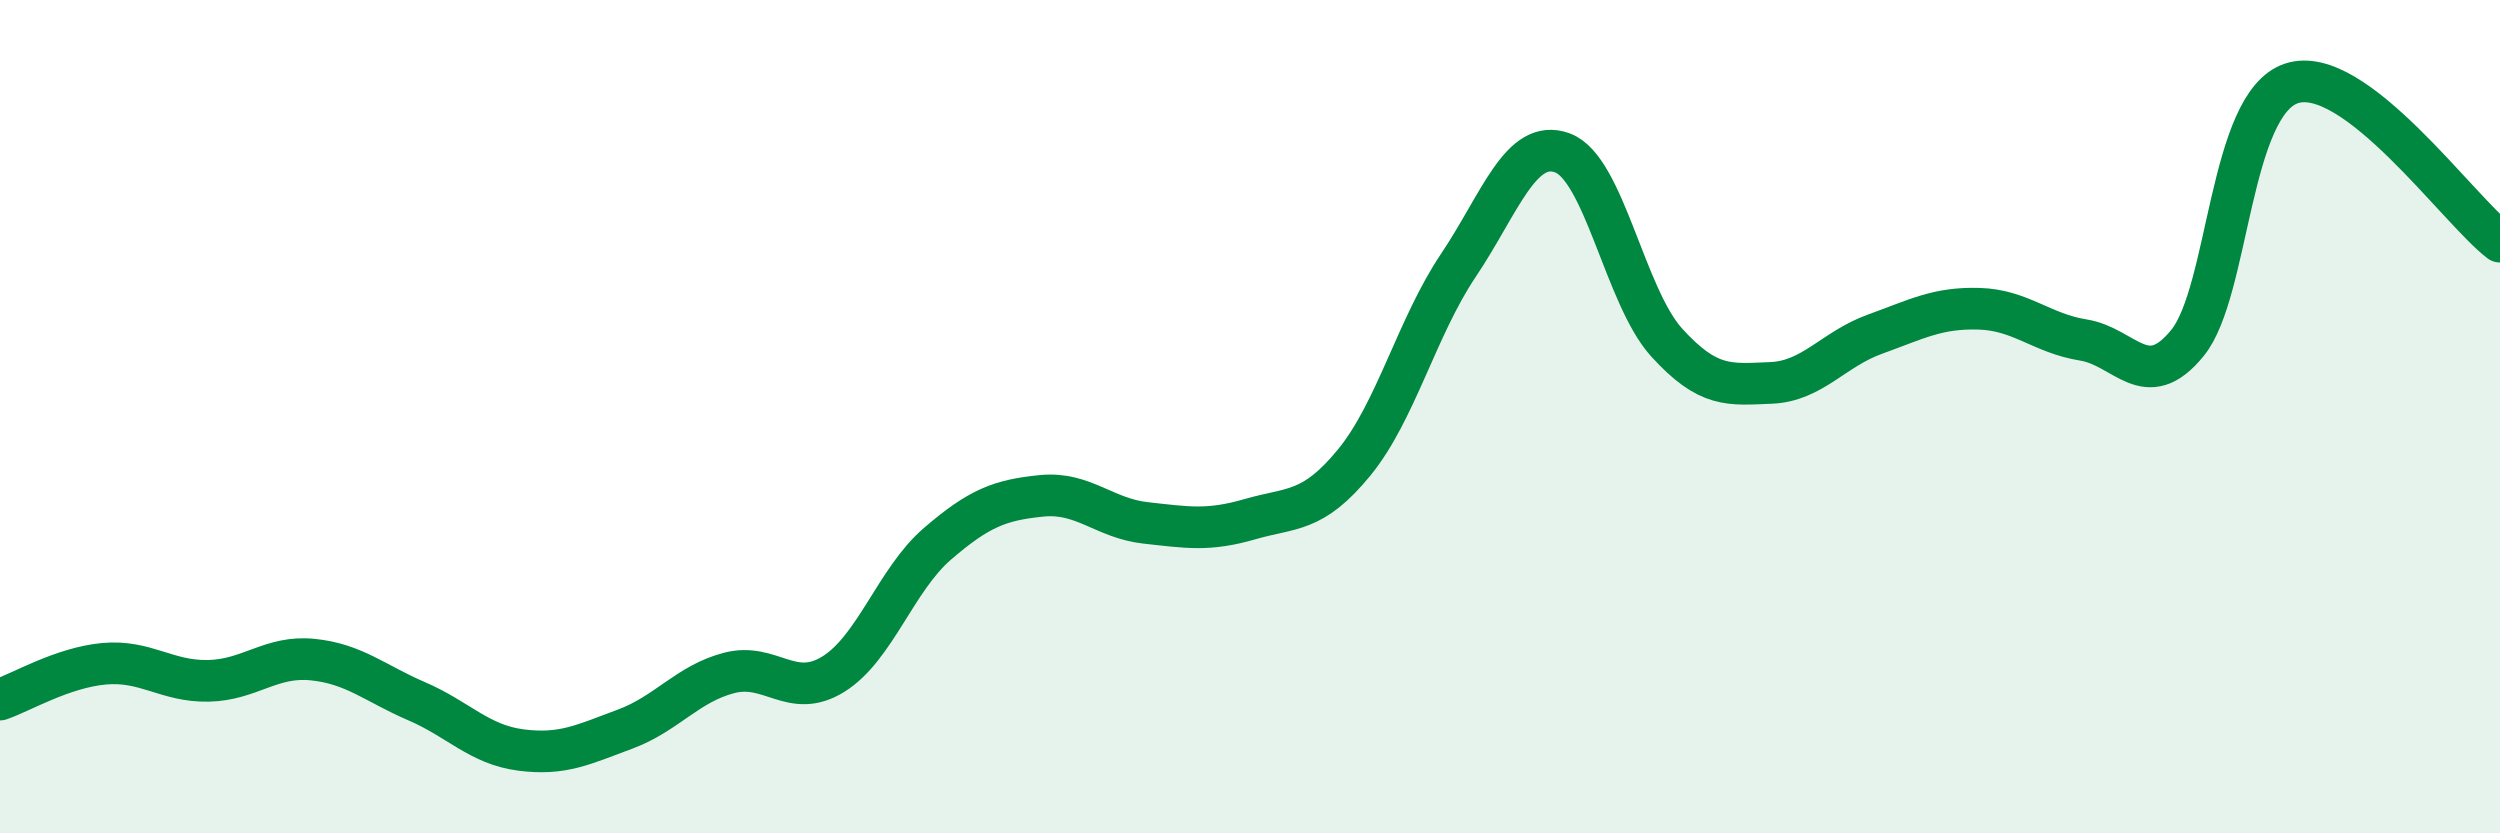
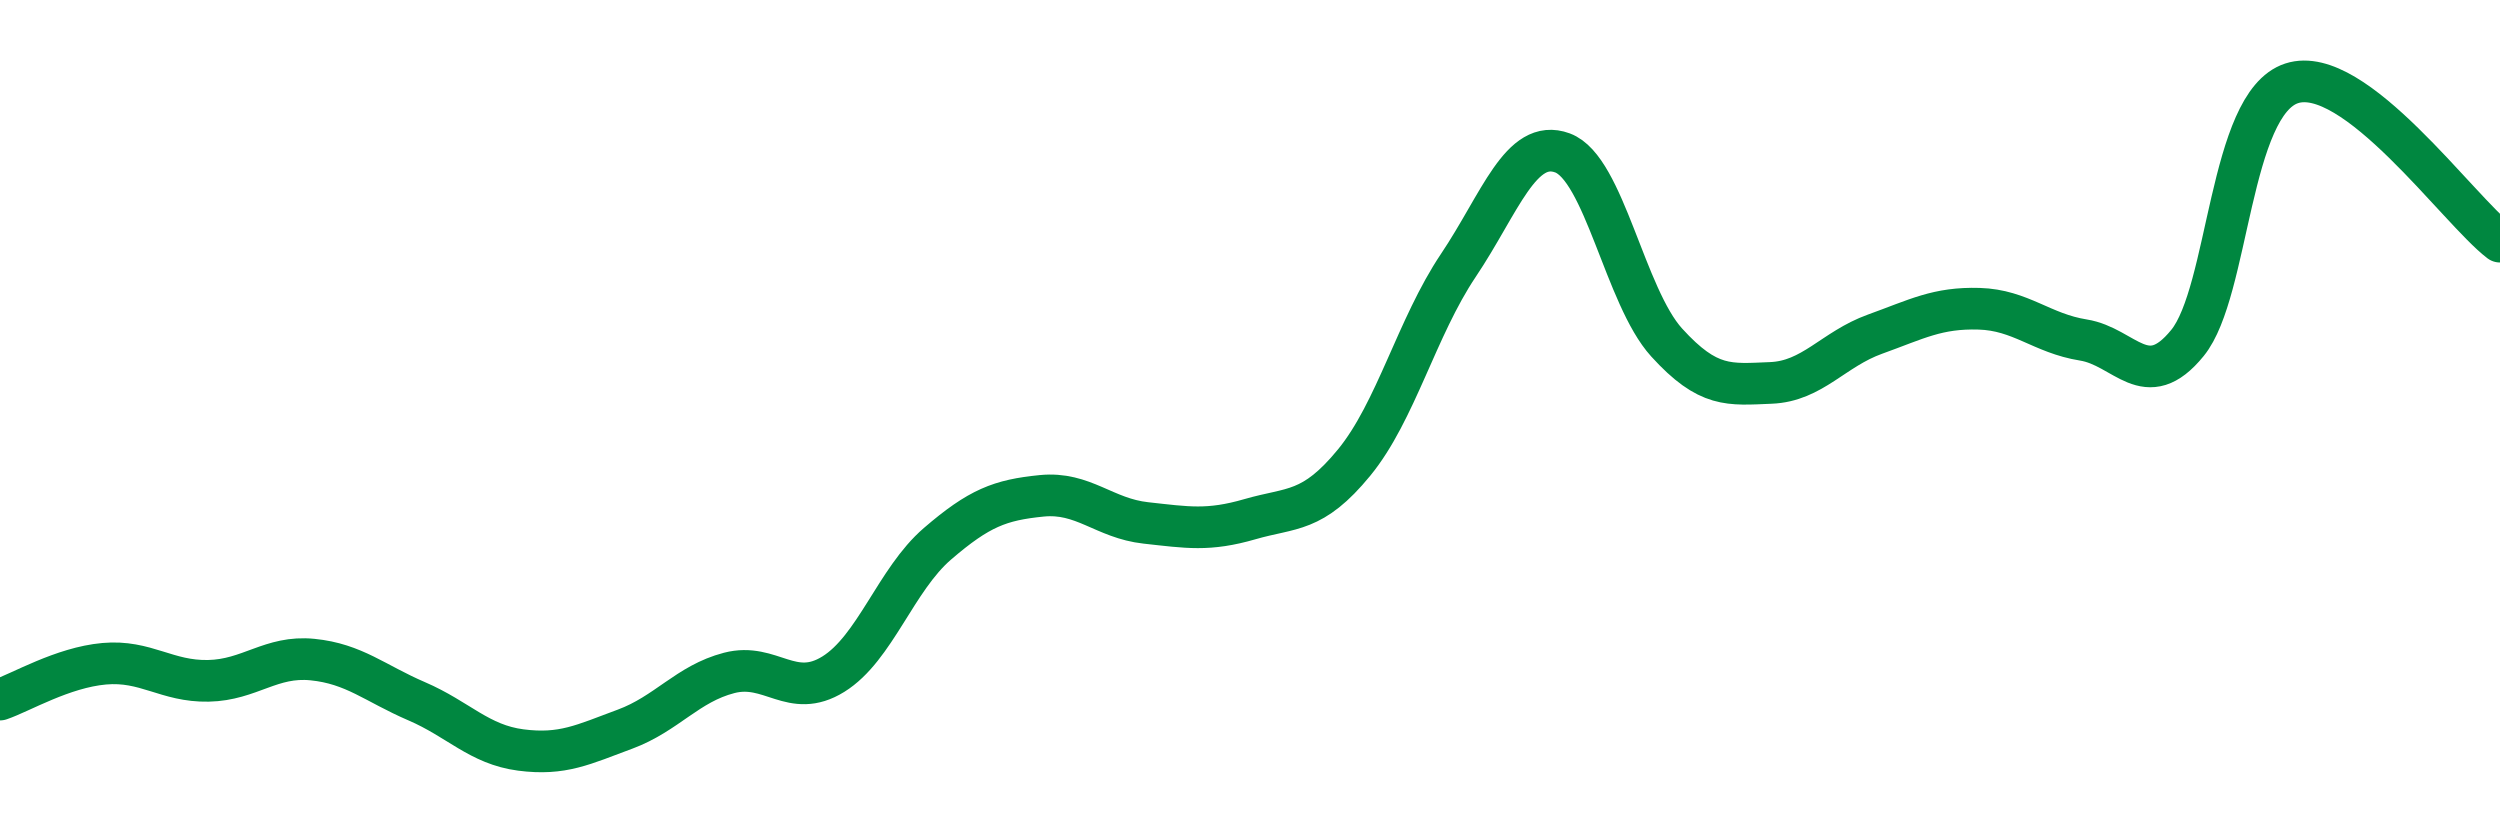
<svg xmlns="http://www.w3.org/2000/svg" width="60" height="20" viewBox="0 0 60 20">
-   <path d="M 0,16.79 C 0.5,16.62 1.5,16.02 2.5,15.93 C 3.5,15.84 4,16.36 5,16.34 C 6,16.32 6.5,15.73 7.5,15.83 C 8.5,15.93 9,16.4 10,16.83 C 11,17.26 11.5,17.87 12.5,18 C 13.5,18.13 14,17.87 15,17.5 C 16,17.13 16.5,16.41 17.5,16.15 C 18.5,15.89 19,16.8 20,16.18 C 21,15.56 21.5,13.91 22.5,13.05 C 23.5,12.19 24,12 25,11.9 C 26,11.8 26.5,12.44 27.5,12.55 C 28.5,12.66 29,12.75 30,12.46 C 31,12.17 31.5,12.32 32.5,11.1 C 33.5,9.88 34,7.86 35,6.37 C 36,4.88 36.5,3.3 37.5,3.67 C 38.5,4.04 39,7.12 40,8.22 C 41,9.32 41.5,9.23 42.5,9.19 C 43.5,9.15 44,8.38 45,8.02 C 46,7.66 46.5,7.38 47.5,7.41 C 48.5,7.44 49,8 50,8.16 C 51,8.32 51.5,9.46 52.5,8.23 C 53.5,7 53.5,2.49 55,2 C 56.5,1.51 59,5.04 60,5.8L60 20L0 20Z" fill="#008740" opacity="0.1" stroke-linecap="round" stroke-linejoin="round" />
  <path d="M 0,16.79 C 0.5,16.62 1.5,16.02 2.5,15.93 C 3.5,15.84 4,16.36 5,16.34 C 6,16.32 6.5,15.73 7.5,15.83 C 8.5,15.93 9,16.4 10,16.83 C 11,17.26 11.5,17.87 12.5,18 C 13.5,18.13 14,17.87 15,17.5 C 16,17.13 16.5,16.41 17.5,16.15 C 18.5,15.89 19,16.8 20,16.18 C 21,15.56 21.5,13.91 22.5,13.05 C 23.5,12.19 24,12 25,11.9 C 26,11.8 26.5,12.44 27.5,12.55 C 28.5,12.66 29,12.75 30,12.46 C 31,12.17 31.5,12.32 32.5,11.1 C 33.5,9.88 34,7.86 35,6.37 C 36,4.88 36.5,3.3 37.5,3.67 C 38.5,4.04 39,7.12 40,8.22 C 41,9.32 41.5,9.23 42.5,9.19 C 43.5,9.15 44,8.38 45,8.02 C 46,7.66 46.5,7.38 47.5,7.41 C 48.5,7.44 49,8 50,8.16 C 51,8.32 51.5,9.46 52.5,8.23 C 53.5,7 53.5,2.49 55,2 C 56.5,1.51 59,5.04 60,5.8" stroke="#008740" stroke-width="1" fill="none" stroke-linecap="round" stroke-linejoin="round" />
</svg>